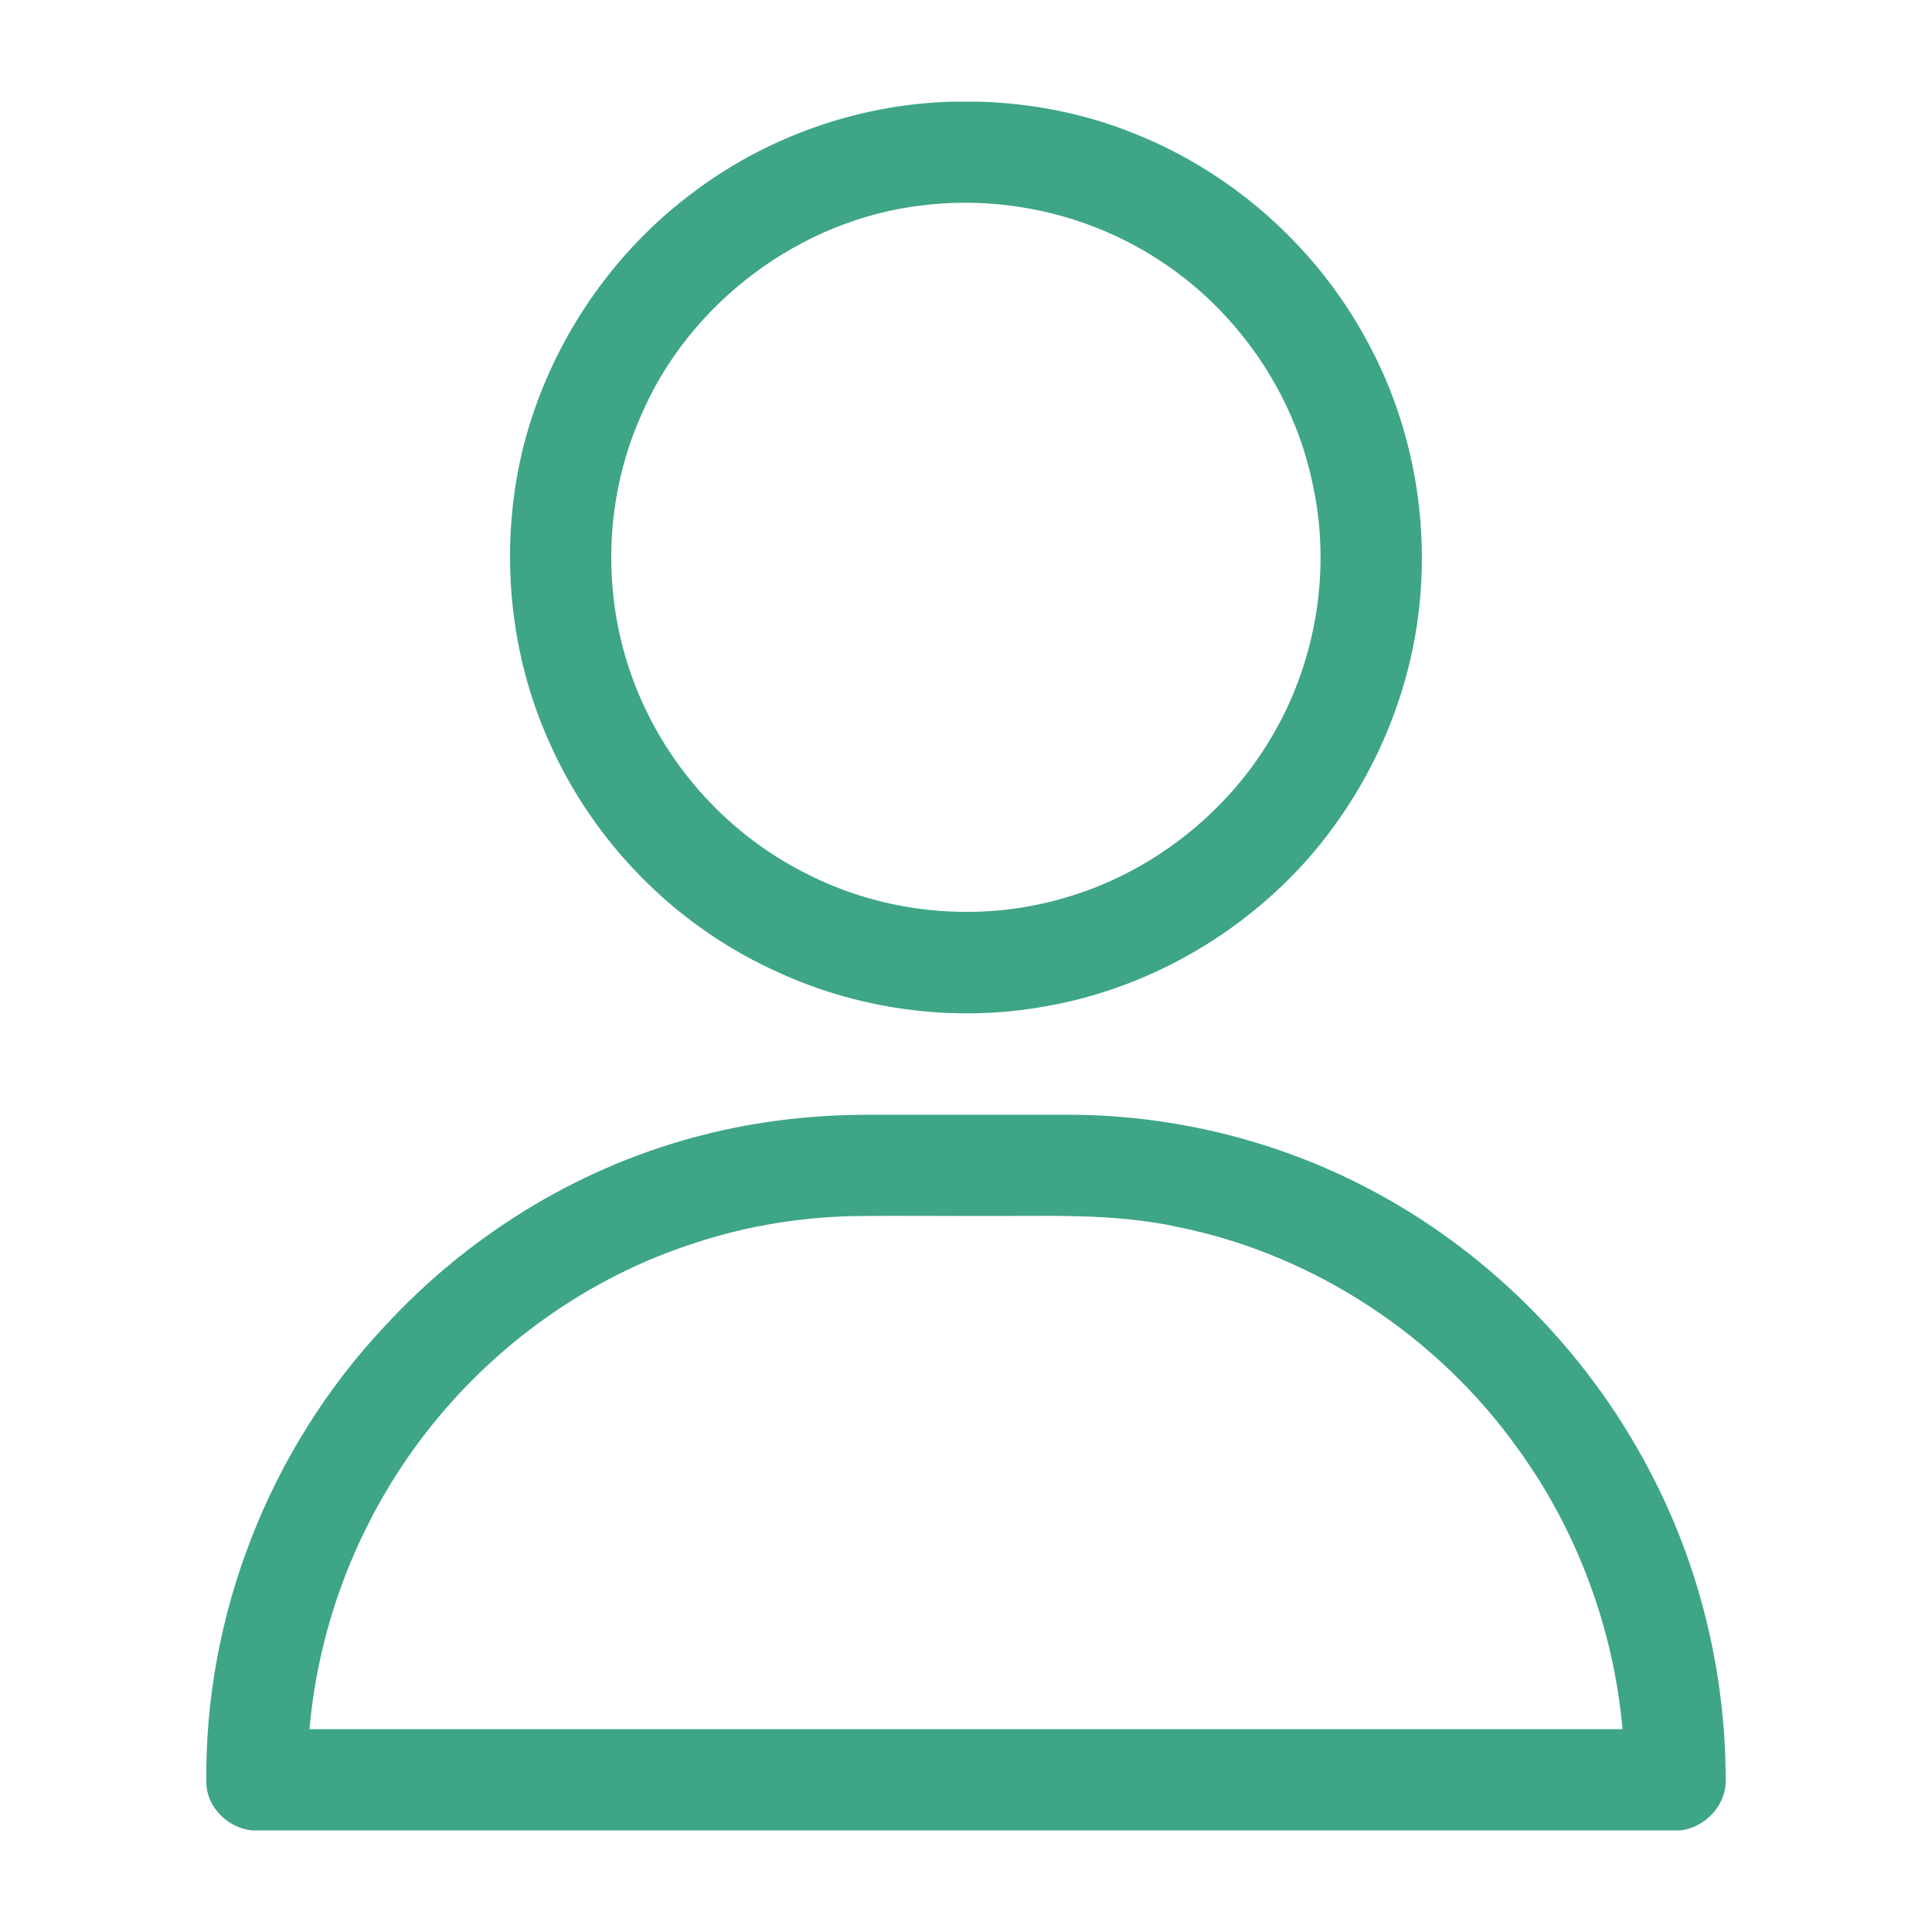
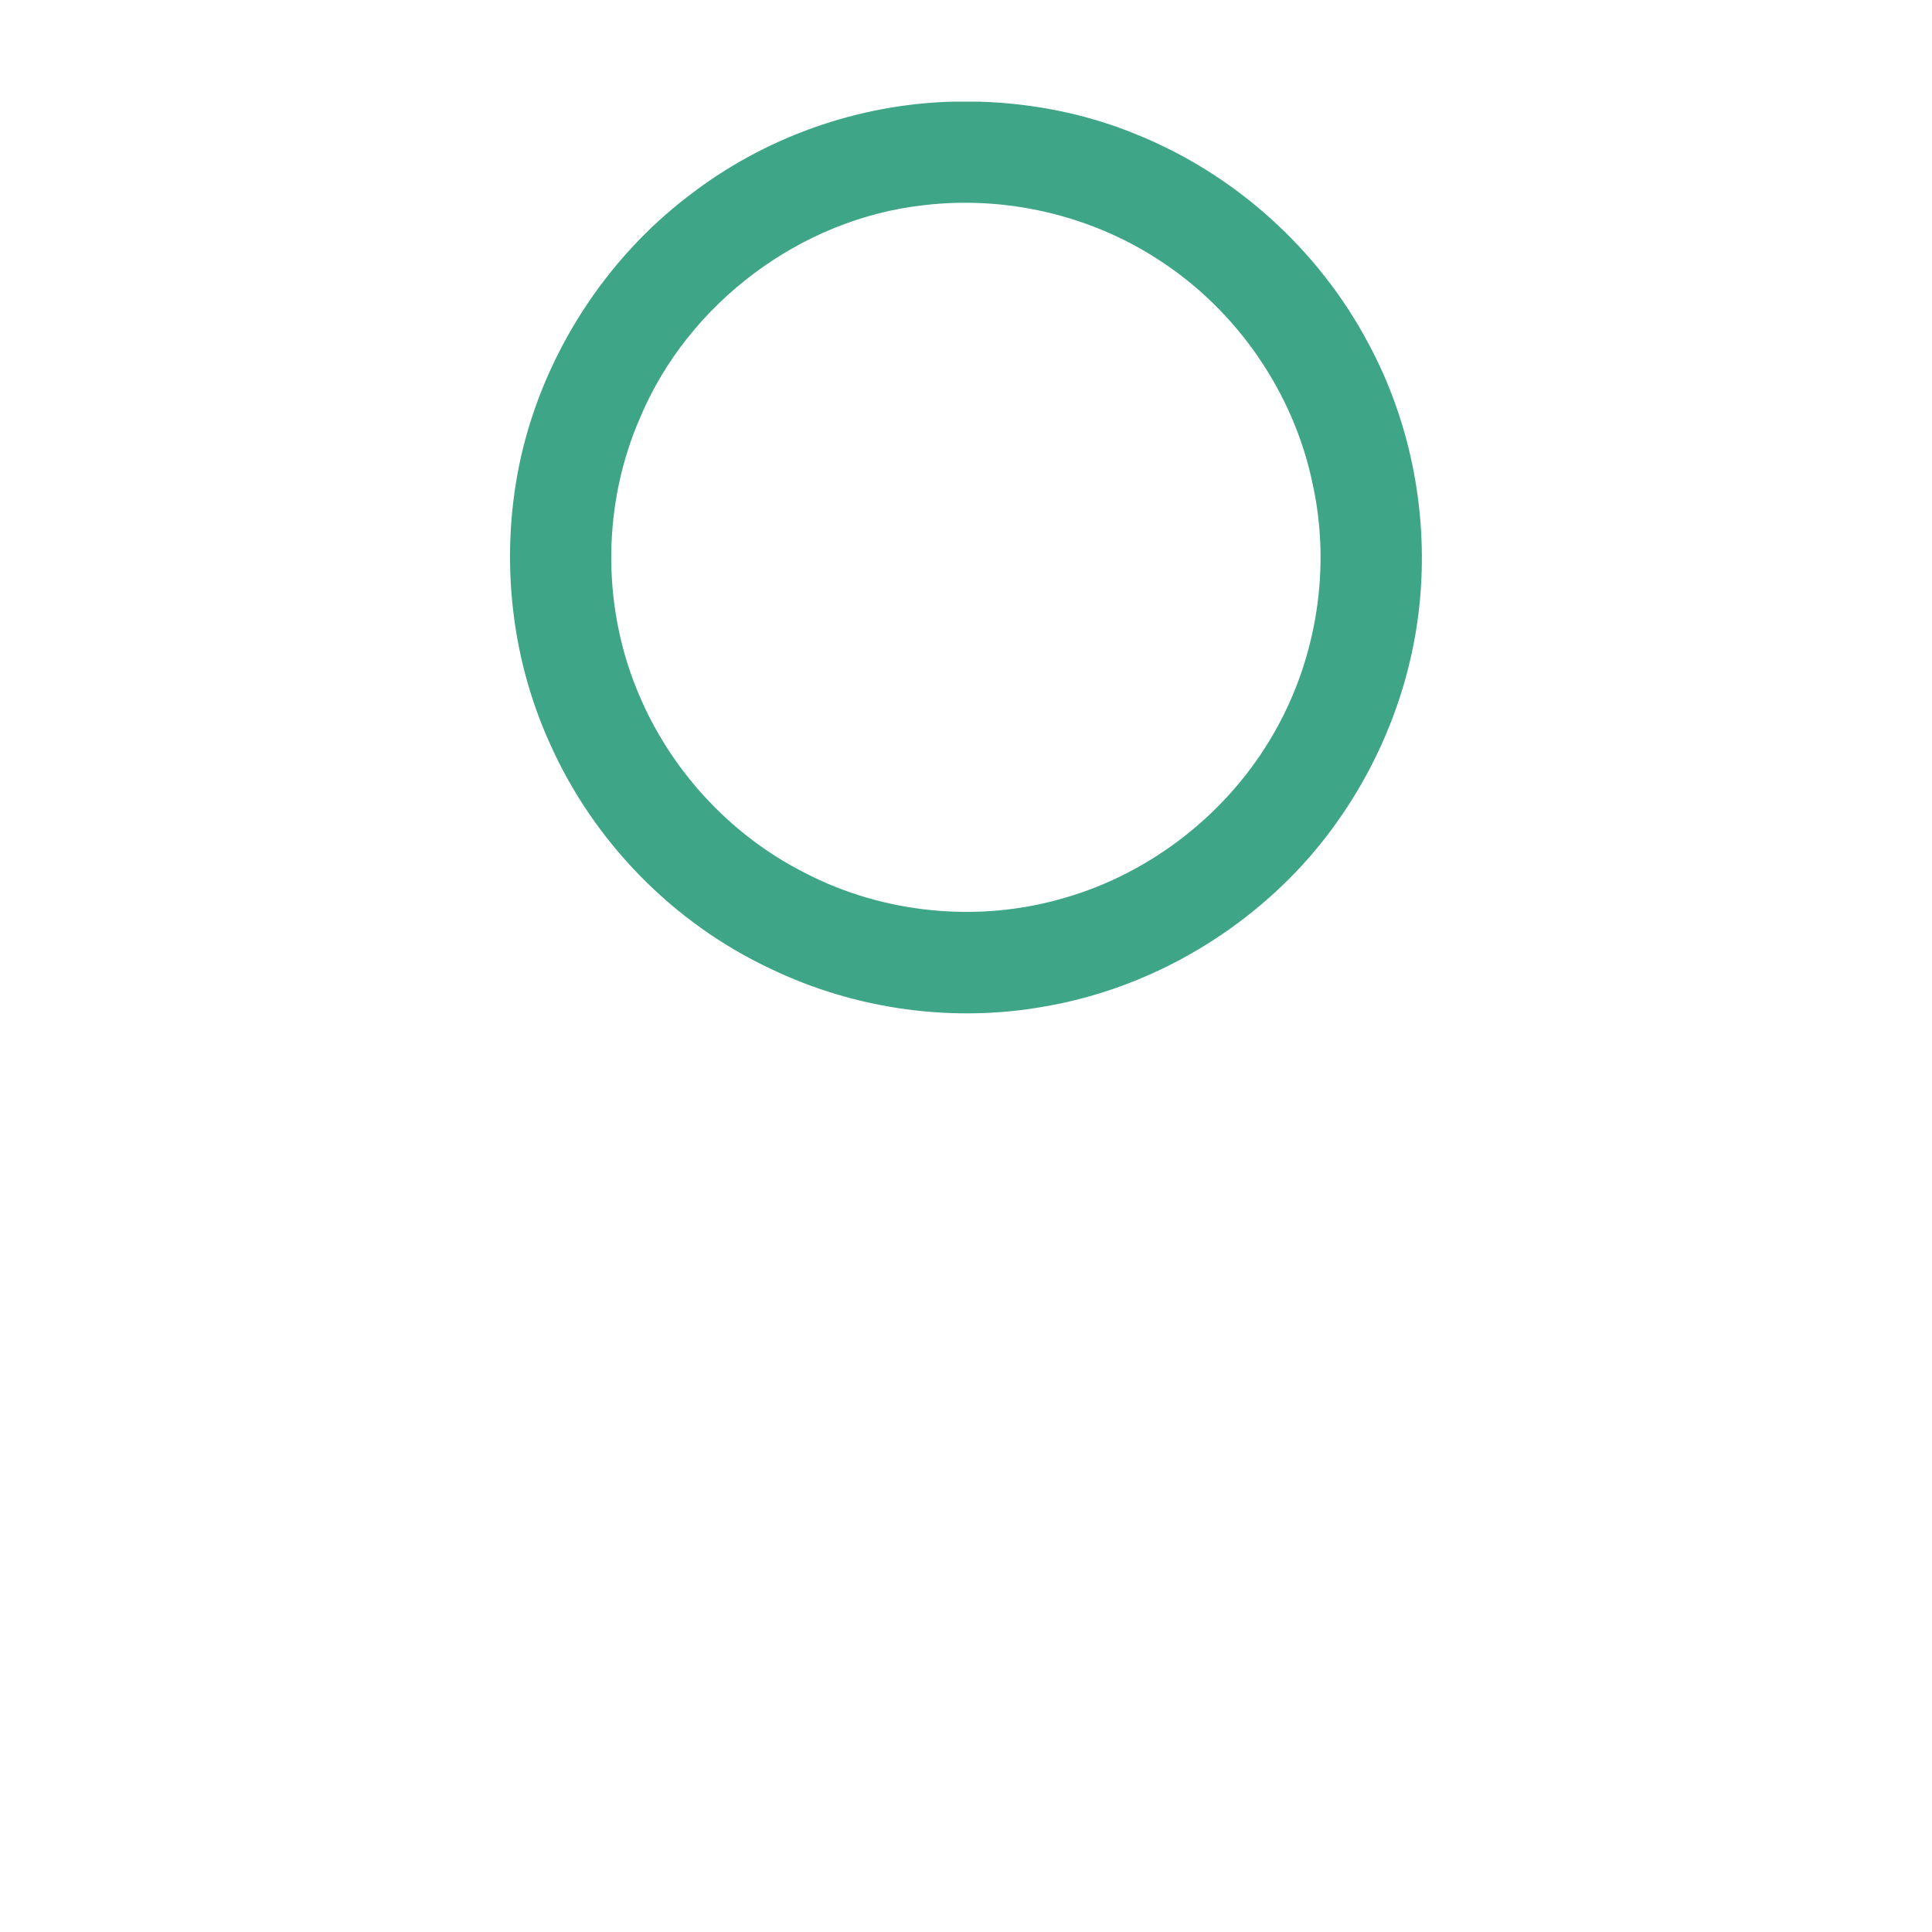
<svg xmlns="http://www.w3.org/2000/svg" xml:space="preserve" width="50px" height="50px" version="1.1" style="shape-rendering:geometricPrecision; text-rendering:geometricPrecision; image-rendering:optimizeQuality; fill-rule:evenodd; clip-rule:evenodd" viewBox="0 0 50 50">
  <defs>
    <style type="text/css"> .fil0 {fill:#3EA587;fill-rule:nonzero} </style>
  </defs>
  <g id="Слой_x0020_1">
    <g id="_2192061041280">
      <g id="_23000000ff">
        <g>
          <path class="fil0" d="M24.68 2.63l0.64 0c1.39,0.04 2.78,0.31 4.07,0.84 2.57,1.03 4.74,2.99 6.03,5.43 1.06,1.97 1.52,4.26 1.34,6.49 -0.2,2.5 -1.23,4.9 -2.87,6.79 -1.75,2 -4.19,3.4 -6.81,3.86 -2.4,0.44 -4.94,0.09 -7.14,-0.97 -2.52,-1.18 -4.58,-3.29 -5.71,-5.83 -1.05,-2.31 -1.3,-4.98 -0.74,-7.45 0.61,-2.65 2.18,-5.08 4.33,-6.72 1.96,-1.52 4.39,-2.38 6.86,-2.44l0 0 0 0zm-0.77 2.68c-3.19,0.35 -6.1,2.54 -7.34,5.49 -0.97,2.21 -1,4.81 -0.09,7.04 0.82,2.04 2.39,3.76 4.35,4.75 2.04,1.06 4.5,1.3 6.71,0.65 2.27,-0.65 4.26,-2.22 5.43,-4.27 1.11,-1.93 1.48,-4.28 1,-6.45 -0.49,-2.37 -1.97,-4.5 -3.99,-5.8 -1.78,-1.16 -3.97,-1.66 -6.07,-1.41l0 0z" />
        </g>
        <g>
-           <path class="fil0" d="M17.9 29.45c1.49,-0.41 3.02,-0.6 4.57,-0.6 1.74,0 3.5,0 5.24,0 2.59,0.01 5.17,0.63 7.47,1.79 3.2,1.61 5.85,4.25 7.51,7.42 1.3,2.46 1.97,5.24 1.97,8 0.02,0.66 -0.53,1.23 -1.16,1.31l-36.99 0c-0.61,-0.07 -1.14,-0.58 -1.17,-1.2 -0.06,-4.35 1.63,-8.67 4.61,-11.84 2.13,-2.32 4.91,-4.05 7.95,-4.88l0 0 0 0zm0.11 2.71c-2.76,0.88 -5.21,2.63 -6.98,4.91 -1.72,2.21 -2.78,4.91 -3.02,7.68 11.33,0 22.65,0 33.98,0 -0.23,-2.59 -1.16,-5.11 -2.68,-7.22 -2.08,-2.93 -5.27,-5.05 -8.8,-5.77 -1.72,-0.38 -3.49,-0.28 -5.25,-0.29 -0.99,0 -1.98,-0.01 -2.97,0 -1.46,0.01 -2.91,0.24 -4.28,0.69l0 0z" />
-         </g>
+           </g>
      </g>
    </g>
  </g>
</svg>